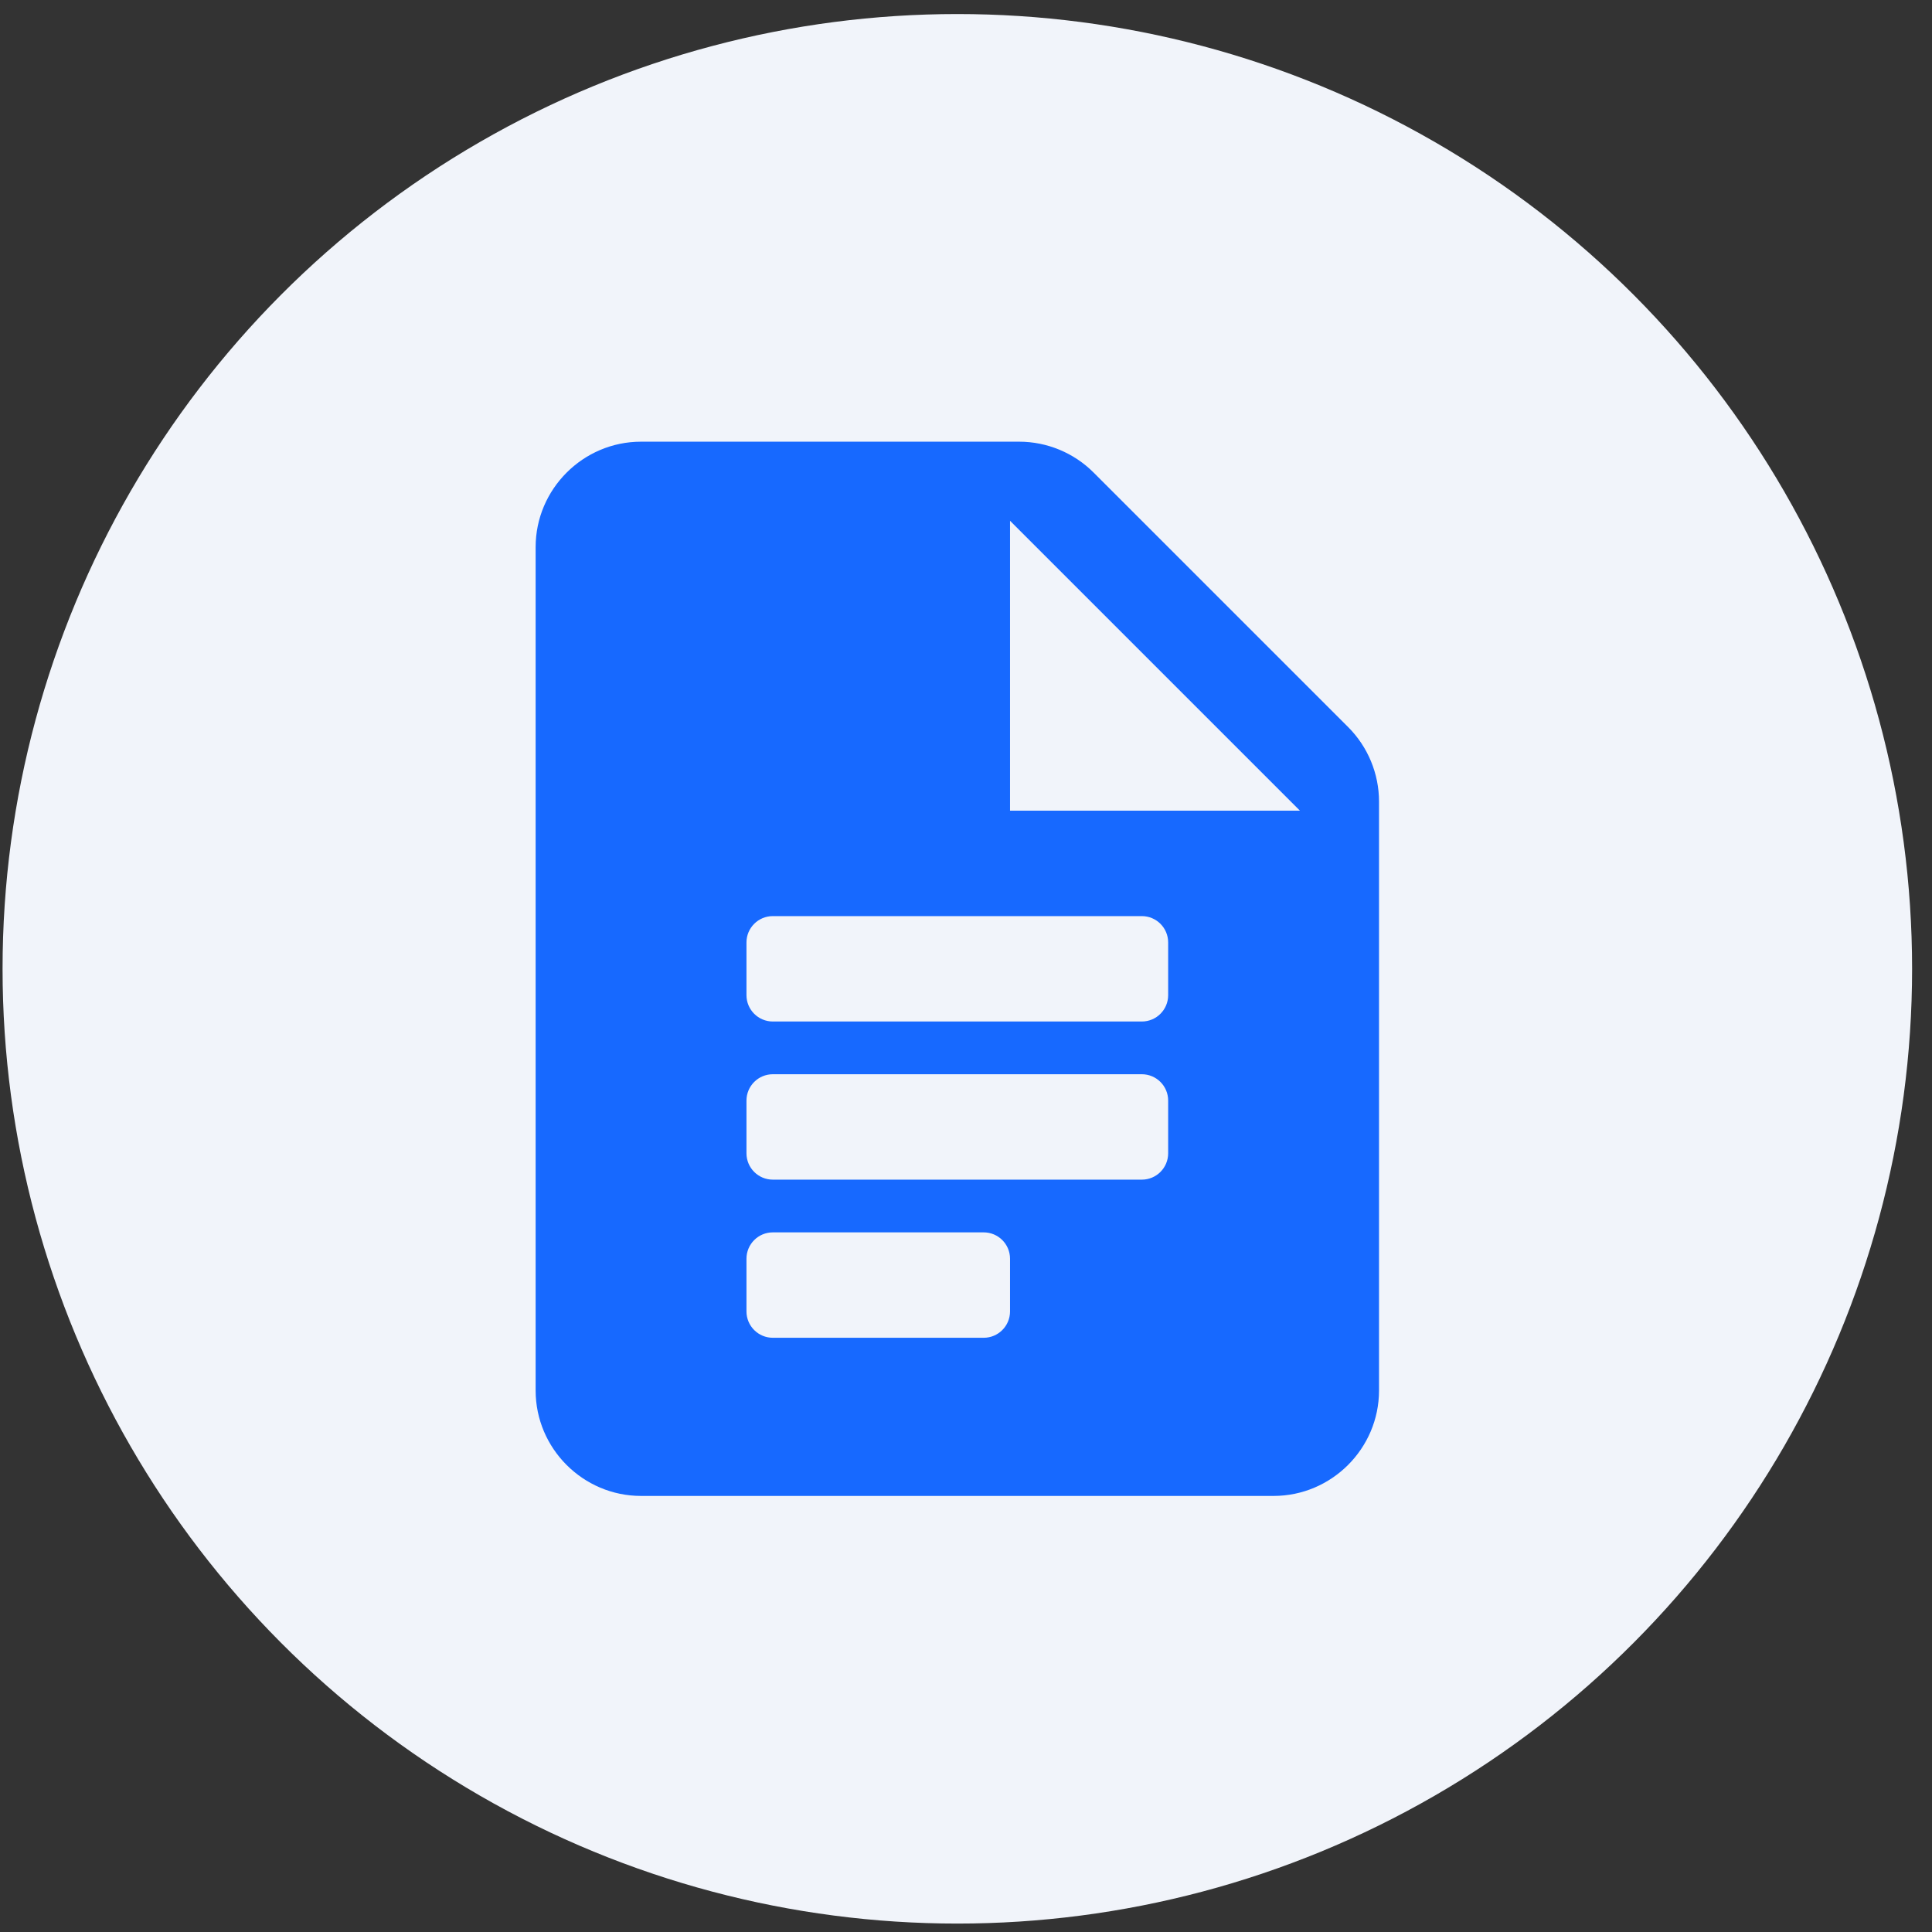
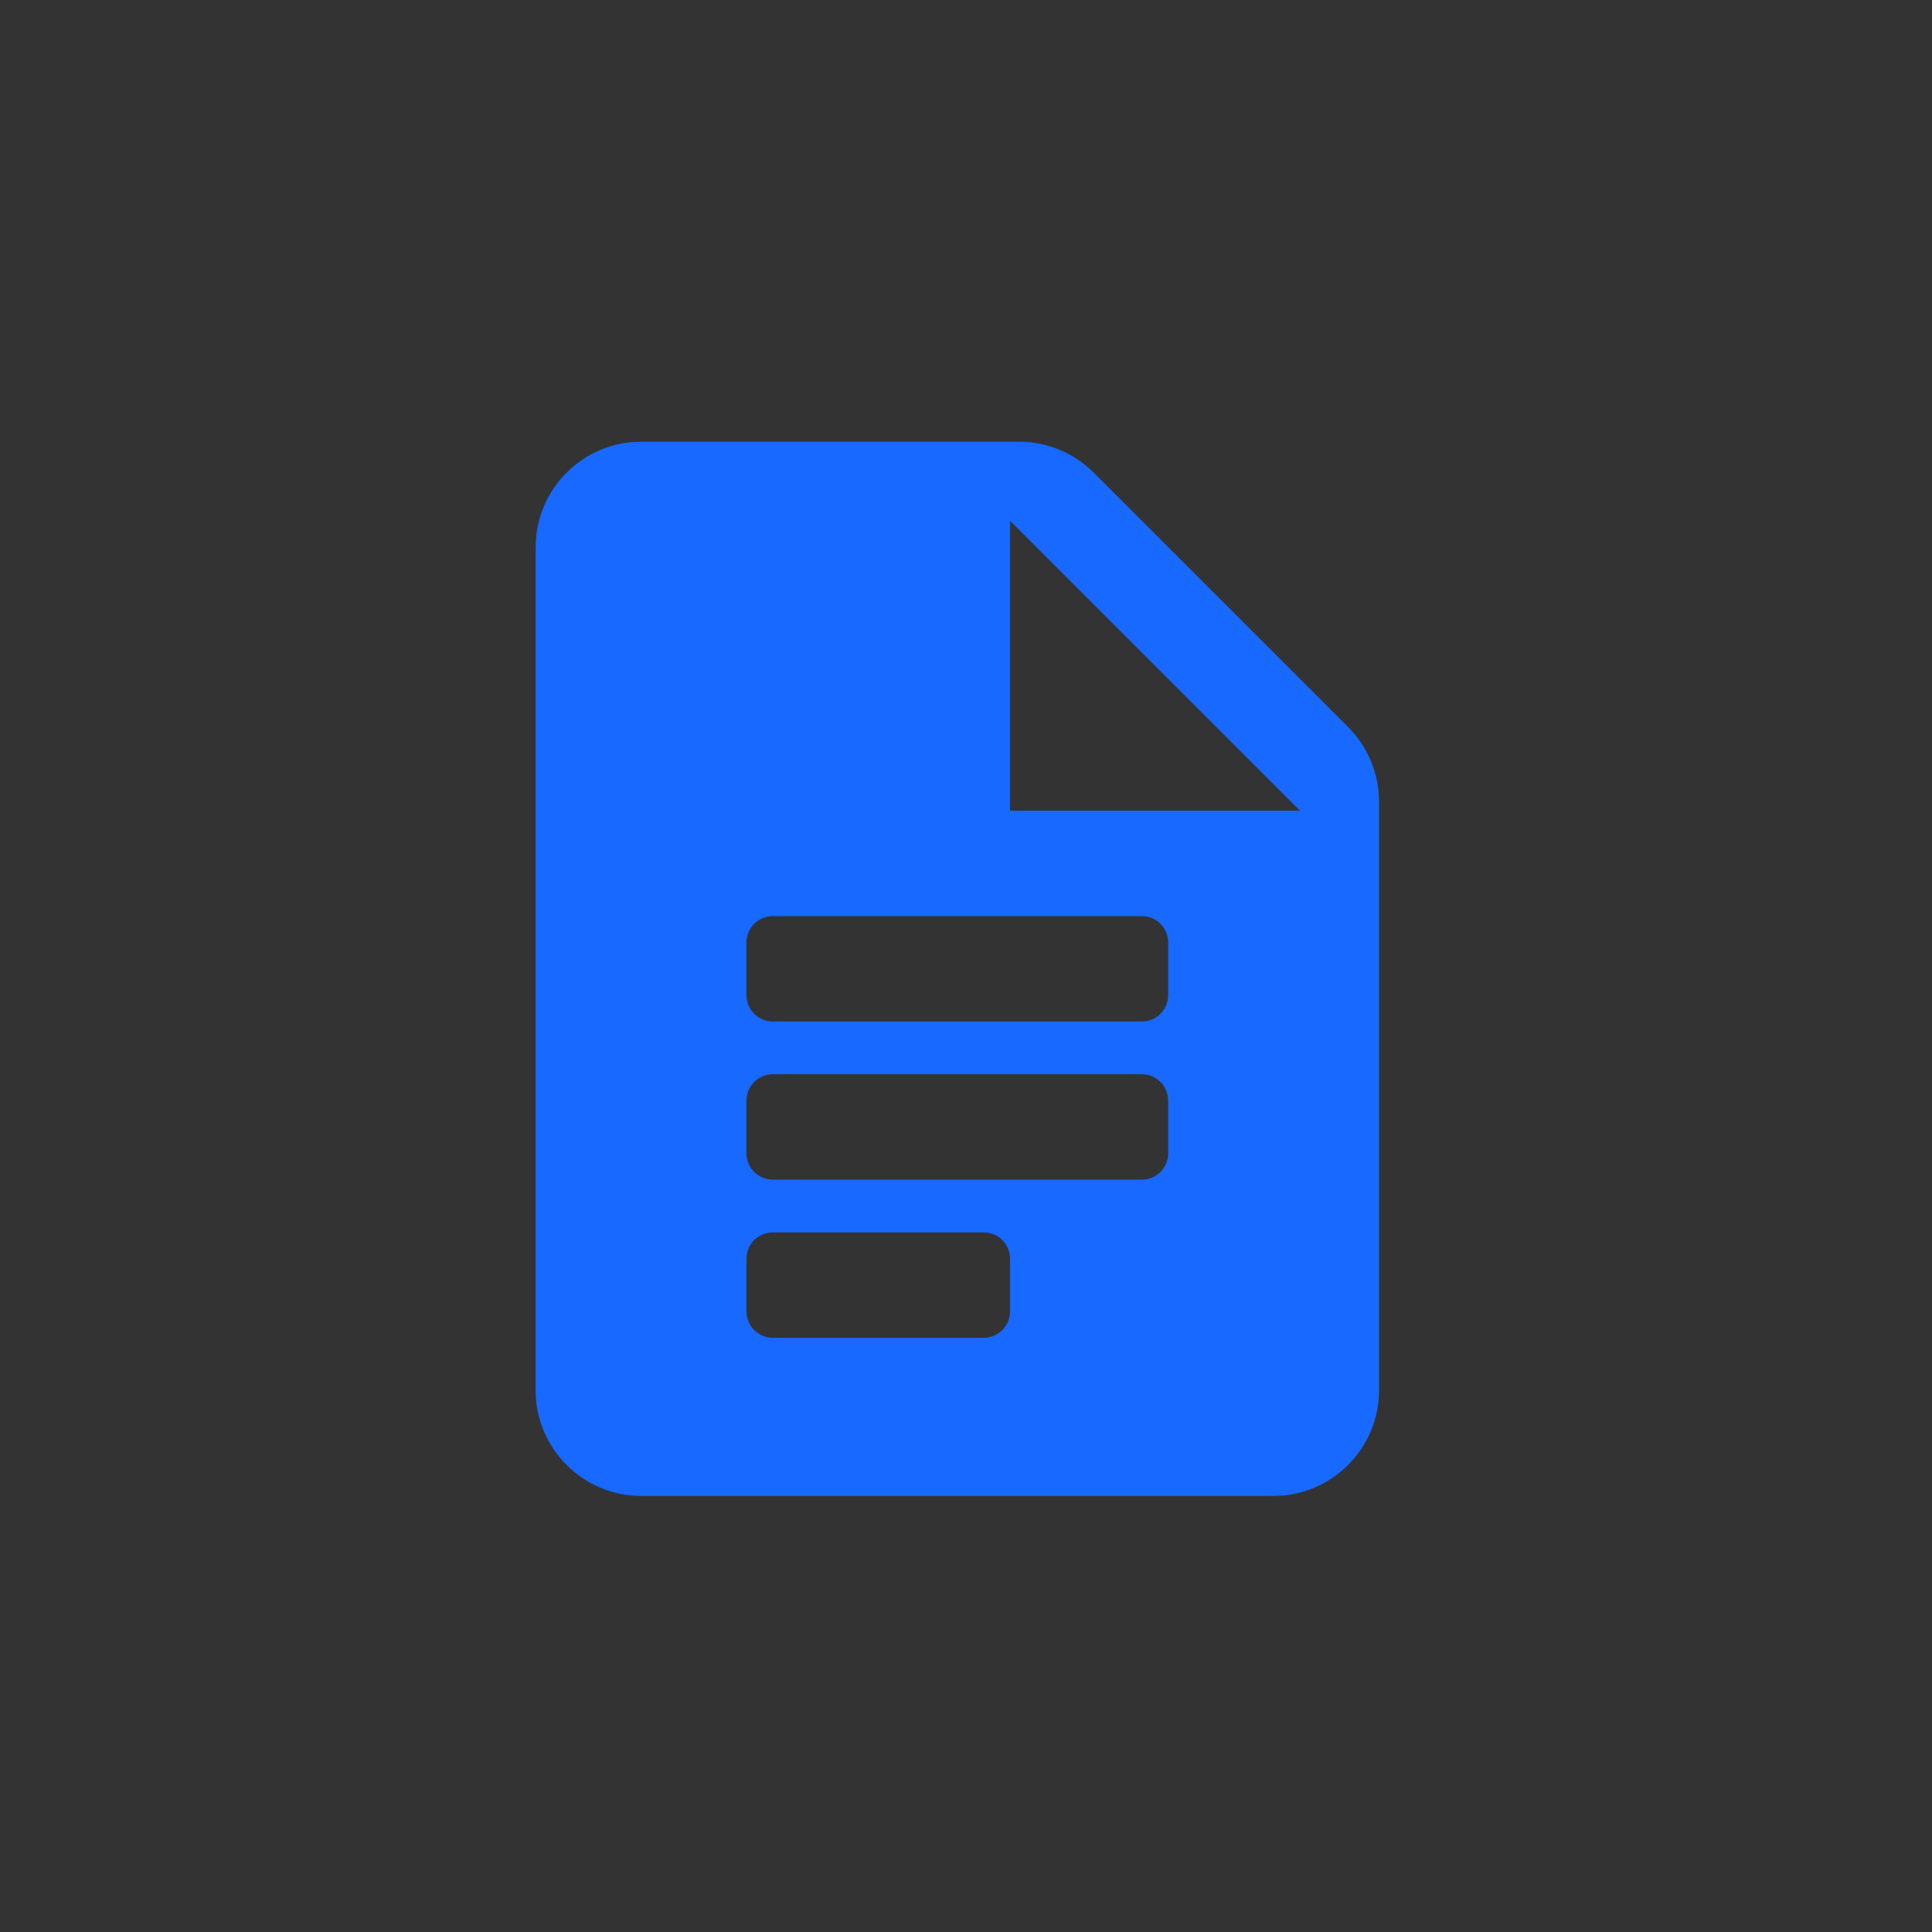
<svg xmlns="http://www.w3.org/2000/svg" width="86" height="86" viewBox="0 0 86 86" fill="none">
  <rect x="0" y="0" width="86" height="86" fill="#333333" stroke="none" />
-   <circle cx="42.614" cy="43.125" r="42.5" fill="#F1F4FA" />
  <path d="M45.364 19.661H28.535C25.954 19.661 23.843 21.773 23.843 24.354V61.896C23.843 64.477 25.954 66.589 28.535 66.589H56.692C59.273 66.589 61.385 64.477 61.385 61.896V35.682C61.385 34.439 60.89 33.244 60.01 32.364L48.681 21.036C47.802 20.156 46.607 19.661 45.364 19.661ZM43.787 59.549H34.401C33.754 59.549 33.228 59.024 33.228 58.376V56.03C33.228 55.382 33.754 54.857 34.401 54.857H43.787C44.434 54.857 44.96 55.382 44.96 56.03V58.376C44.96 59.024 44.434 59.549 43.787 59.549ZM50.826 52.51H34.401C33.754 52.51 33.228 51.985 33.228 51.337V48.991C33.228 48.343 33.754 47.818 34.401 47.818H50.826C51.474 47.818 51.999 48.343 51.999 48.991V51.337C51.999 51.985 51.474 52.51 50.826 52.51ZM50.826 45.471H34.401C33.754 45.471 33.228 44.946 33.228 44.298V41.952C33.228 41.304 33.754 40.779 34.401 40.779H50.826C51.474 40.779 51.999 41.304 51.999 41.952V44.298C51.999 44.946 51.474 45.471 50.826 45.471ZM44.96 36.086V23.181L57.865 36.086H44.96Z" fill="#1769FF" />
</svg>